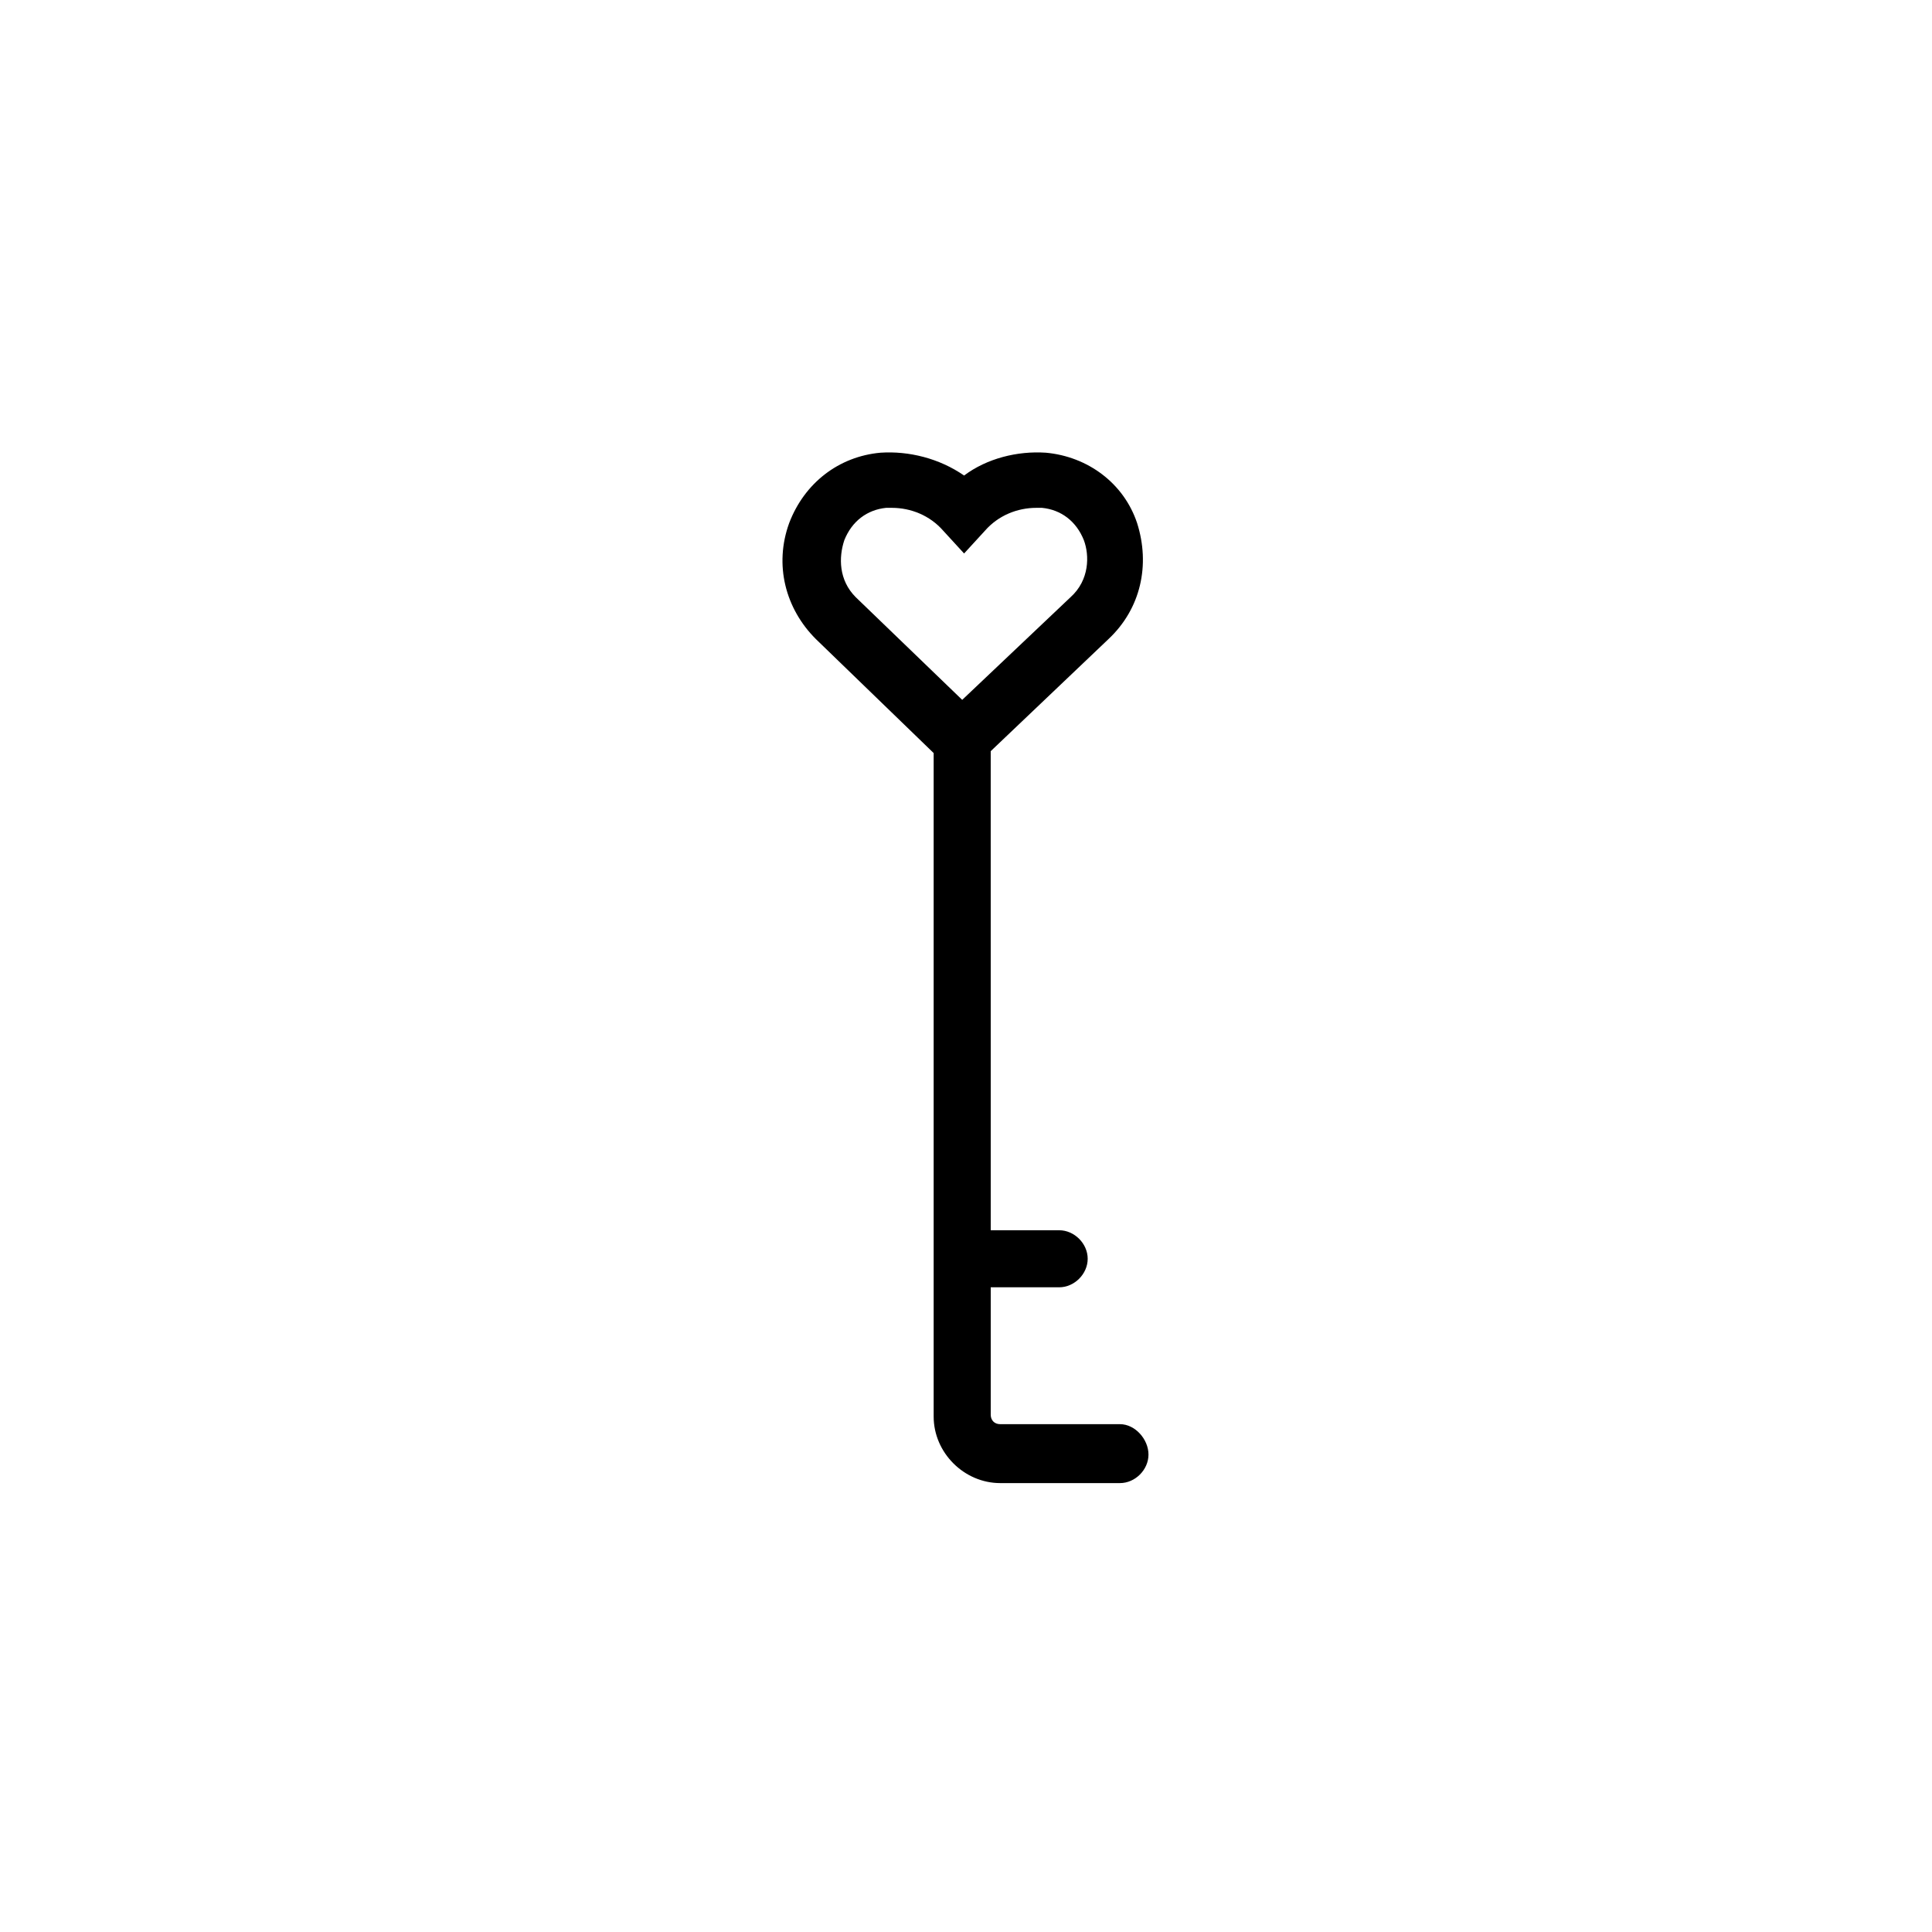
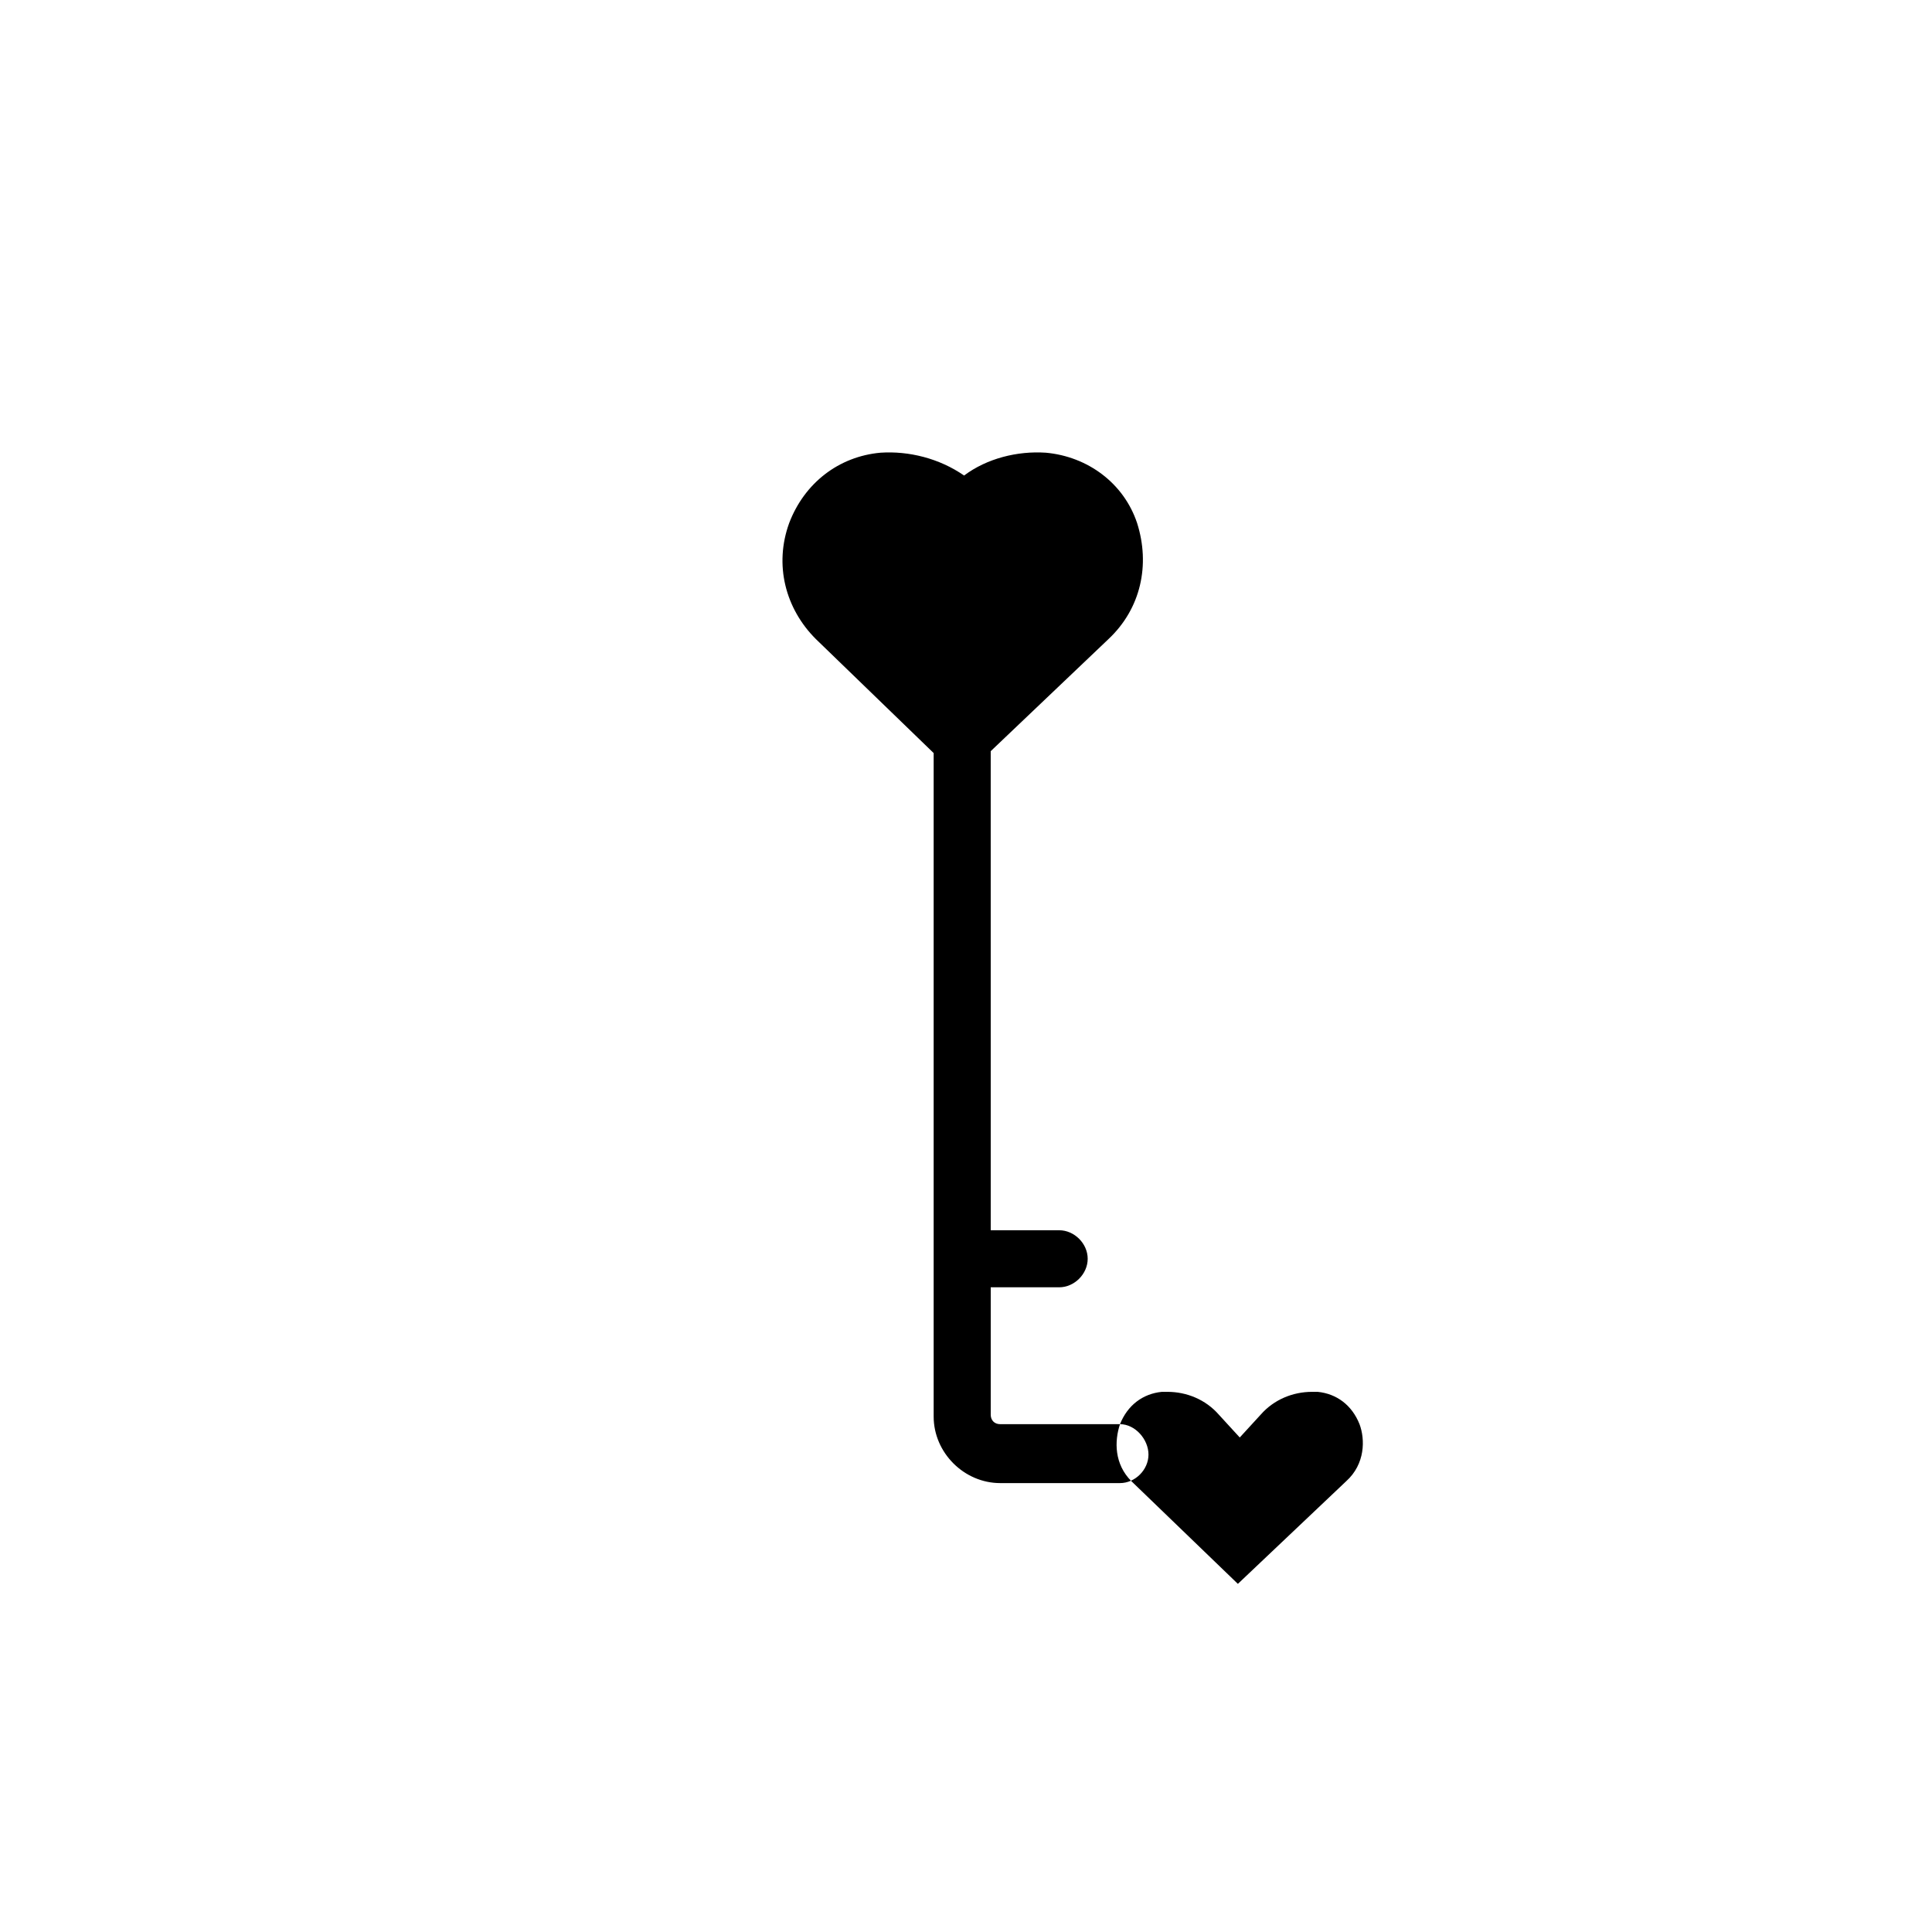
<svg xmlns="http://www.w3.org/2000/svg" fill="#000000" width="800px" height="800px" version="1.1" viewBox="144 144 512 512">
-   <path d="m440.81 521.42h-31.738c-1.512 0-2.519-1.008-2.519-2.519v-33.754h18.137c4.031 0 7.559-3.527 7.559-7.559s-3.527-7.559-7.559-7.559h-18.137l-0.004-126.96 31.234-29.727c8.566-8.062 11.082-19.648 7.559-30.73-3.527-10.578-13.098-17.633-24.184-18.641-7.559-0.504-15.617 1.512-21.664 6.047-6.551-4.535-14.609-6.551-22.168-6.047-11.082 1.008-20.152 8.062-24.184 18.641-4.031 11.082-1.008 22.672 7.055 30.73l31.234 30.23v175.83c0 9.574 8.062 17.633 17.633 17.633h31.738c4.031 0 7.559-3.527 7.559-7.559 0.004-4.027-3.523-8.055-7.551-8.055zm-73.055-234.27c2.016-5.039 6.047-8.062 11.082-8.566h1.512c5.039 0 10.078 2.016 13.602 6.047l5.543 6.047 5.543-6.047c3.527-4.031 8.566-6.047 13.602-6.047h1.512c5.039 0.504 9.07 3.527 11.082 8.566 1.512 4.031 1.512 10.578-3.527 15.113l-28.711 27.207-28.215-27.207c-4.535-4.531-4.535-10.578-3.023-15.113z" />
+   <path d="m440.81 521.42h-31.738c-1.512 0-2.519-1.008-2.519-2.519v-33.754h18.137c4.031 0 7.559-3.527 7.559-7.559s-3.527-7.559-7.559-7.559h-18.137l-0.004-126.96 31.234-29.727c8.566-8.062 11.082-19.648 7.559-30.73-3.527-10.578-13.098-17.633-24.184-18.641-7.559-0.504-15.617 1.512-21.664 6.047-6.551-4.535-14.609-6.551-22.168-6.047-11.082 1.008-20.152 8.062-24.184 18.641-4.031 11.082-1.008 22.672 7.055 30.73l31.234 30.23v175.83c0 9.574 8.062 17.633 17.633 17.633h31.738c4.031 0 7.559-3.527 7.559-7.559 0.004-4.027-3.523-8.055-7.551-8.055zc2.016-5.039 6.047-8.062 11.082-8.566h1.512c5.039 0 10.078 2.016 13.602 6.047l5.543 6.047 5.543-6.047c3.527-4.031 8.566-6.047 13.602-6.047h1.512c5.039 0.504 9.07 3.527 11.082 8.566 1.512 4.031 1.512 10.578-3.527 15.113l-28.711 27.207-28.215-27.207c-4.535-4.531-4.535-10.578-3.023-15.113z" />
</svg>